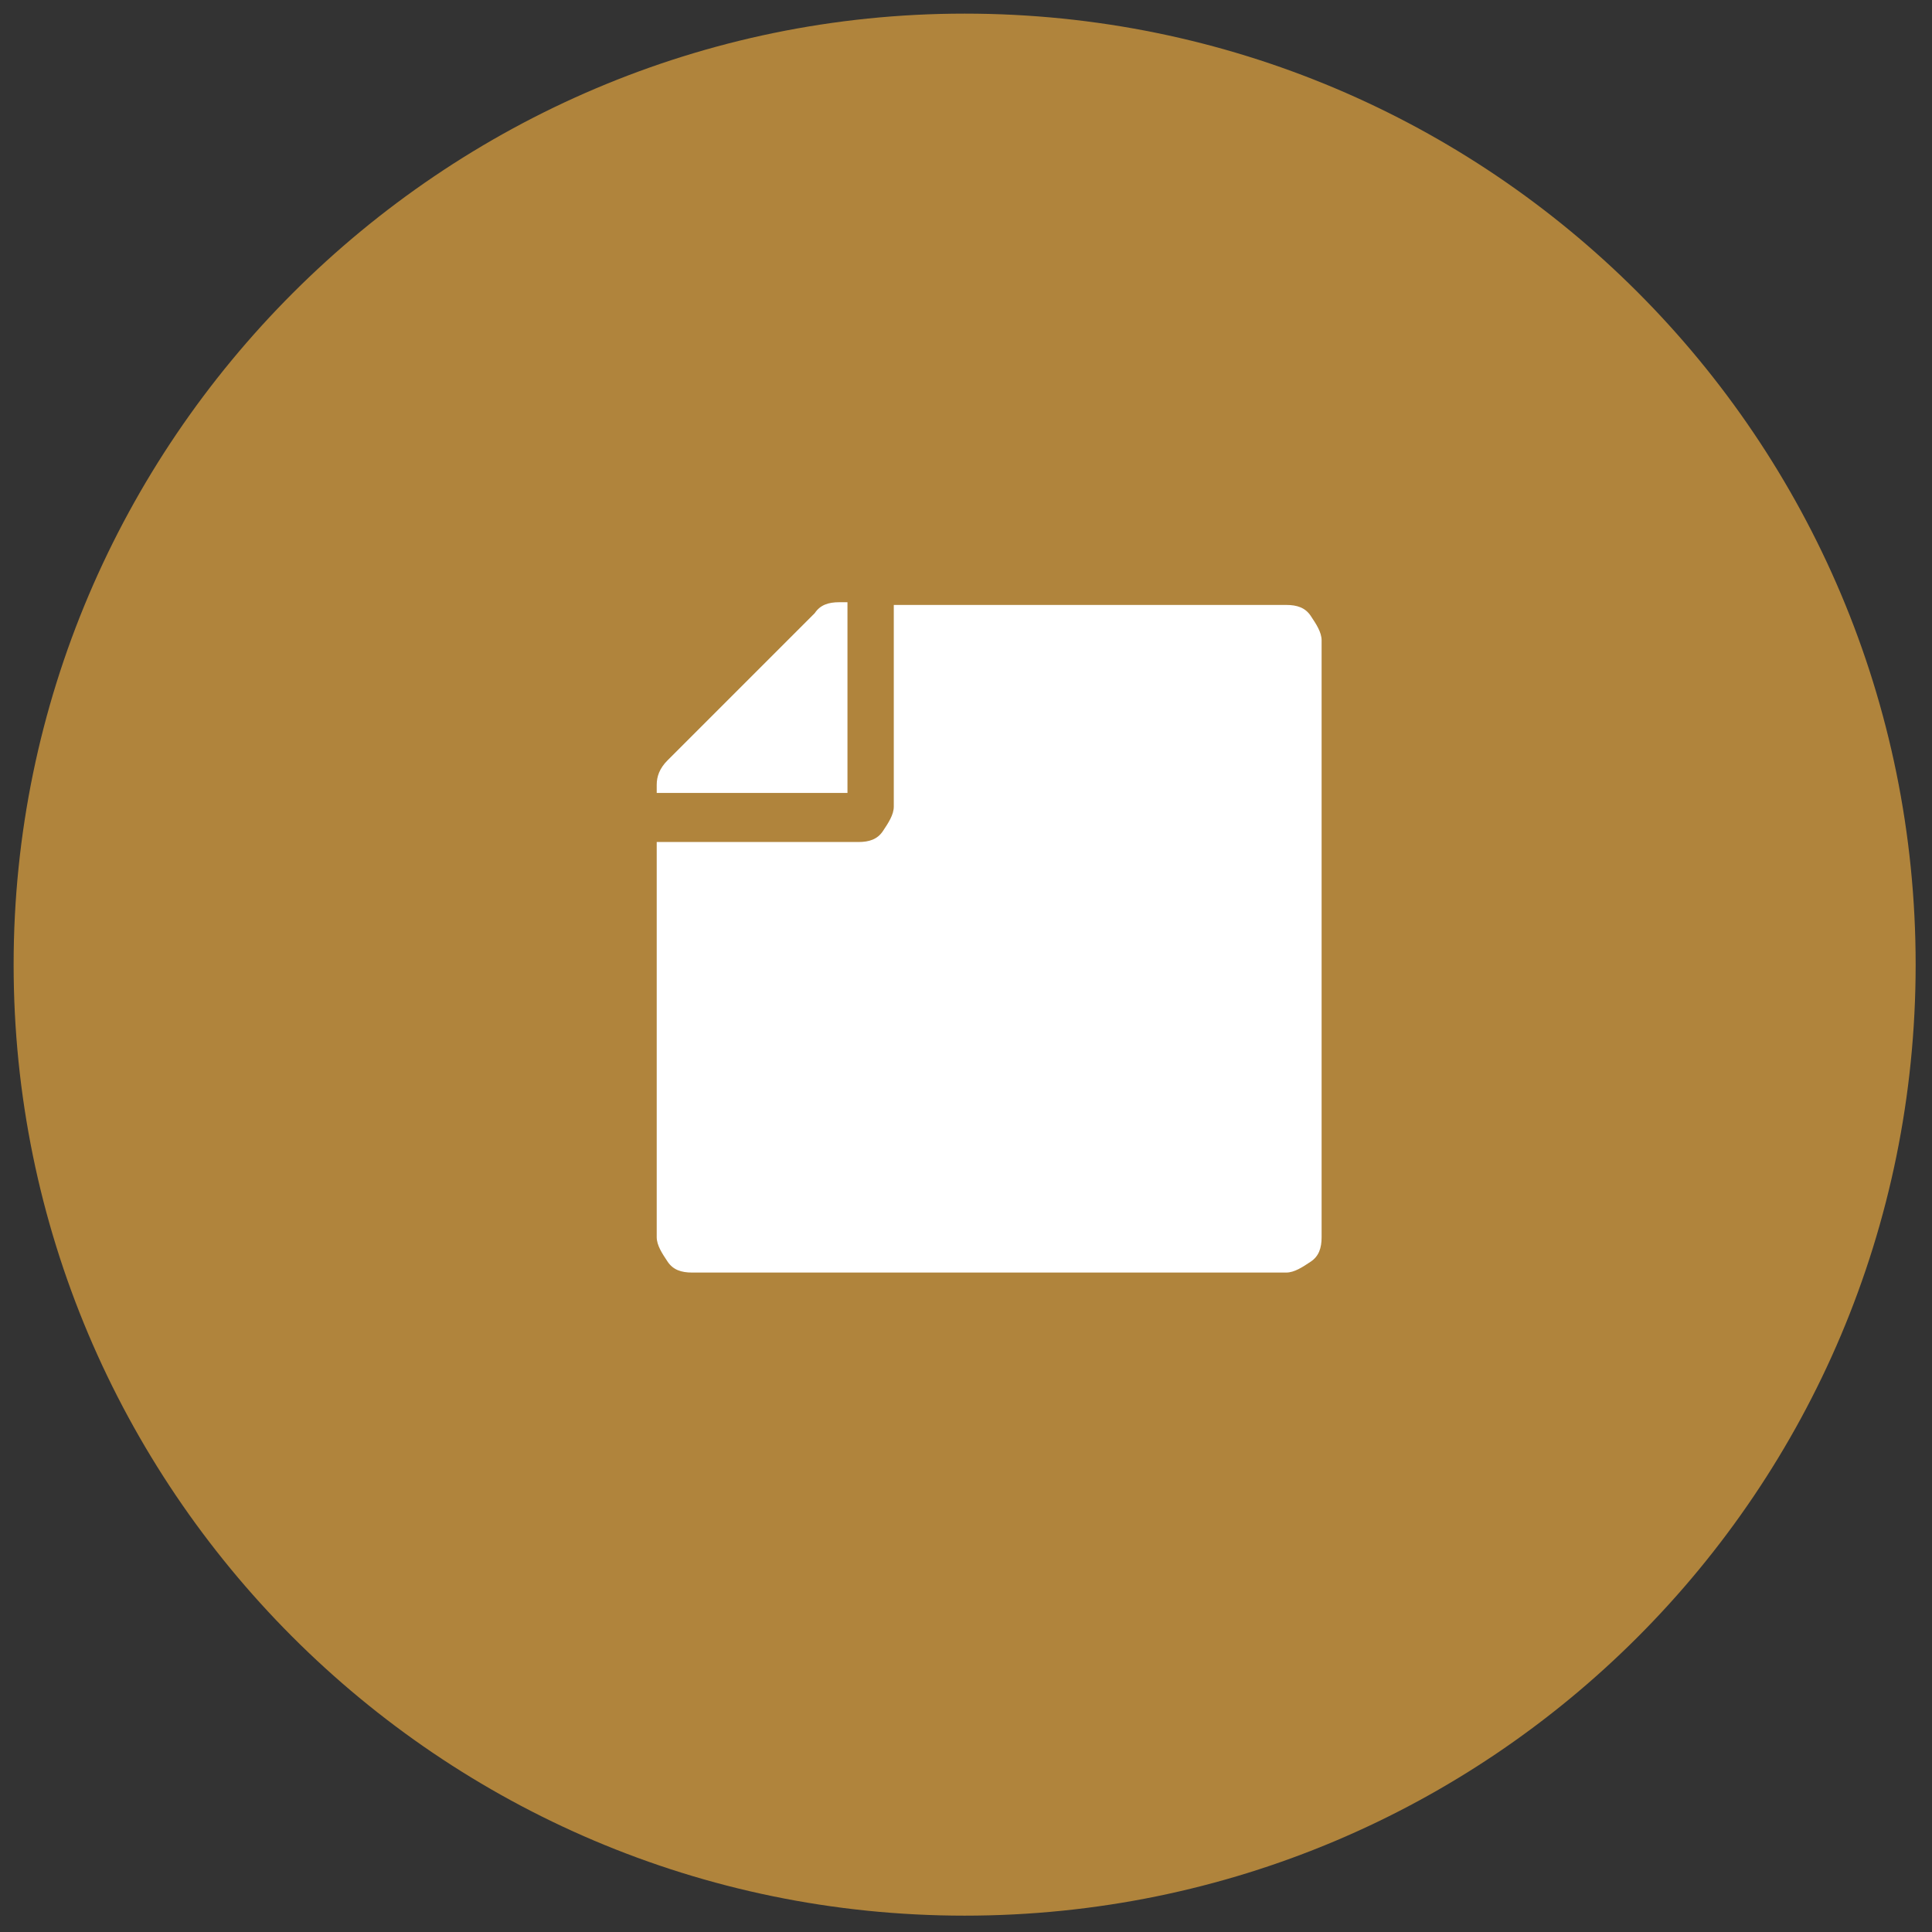
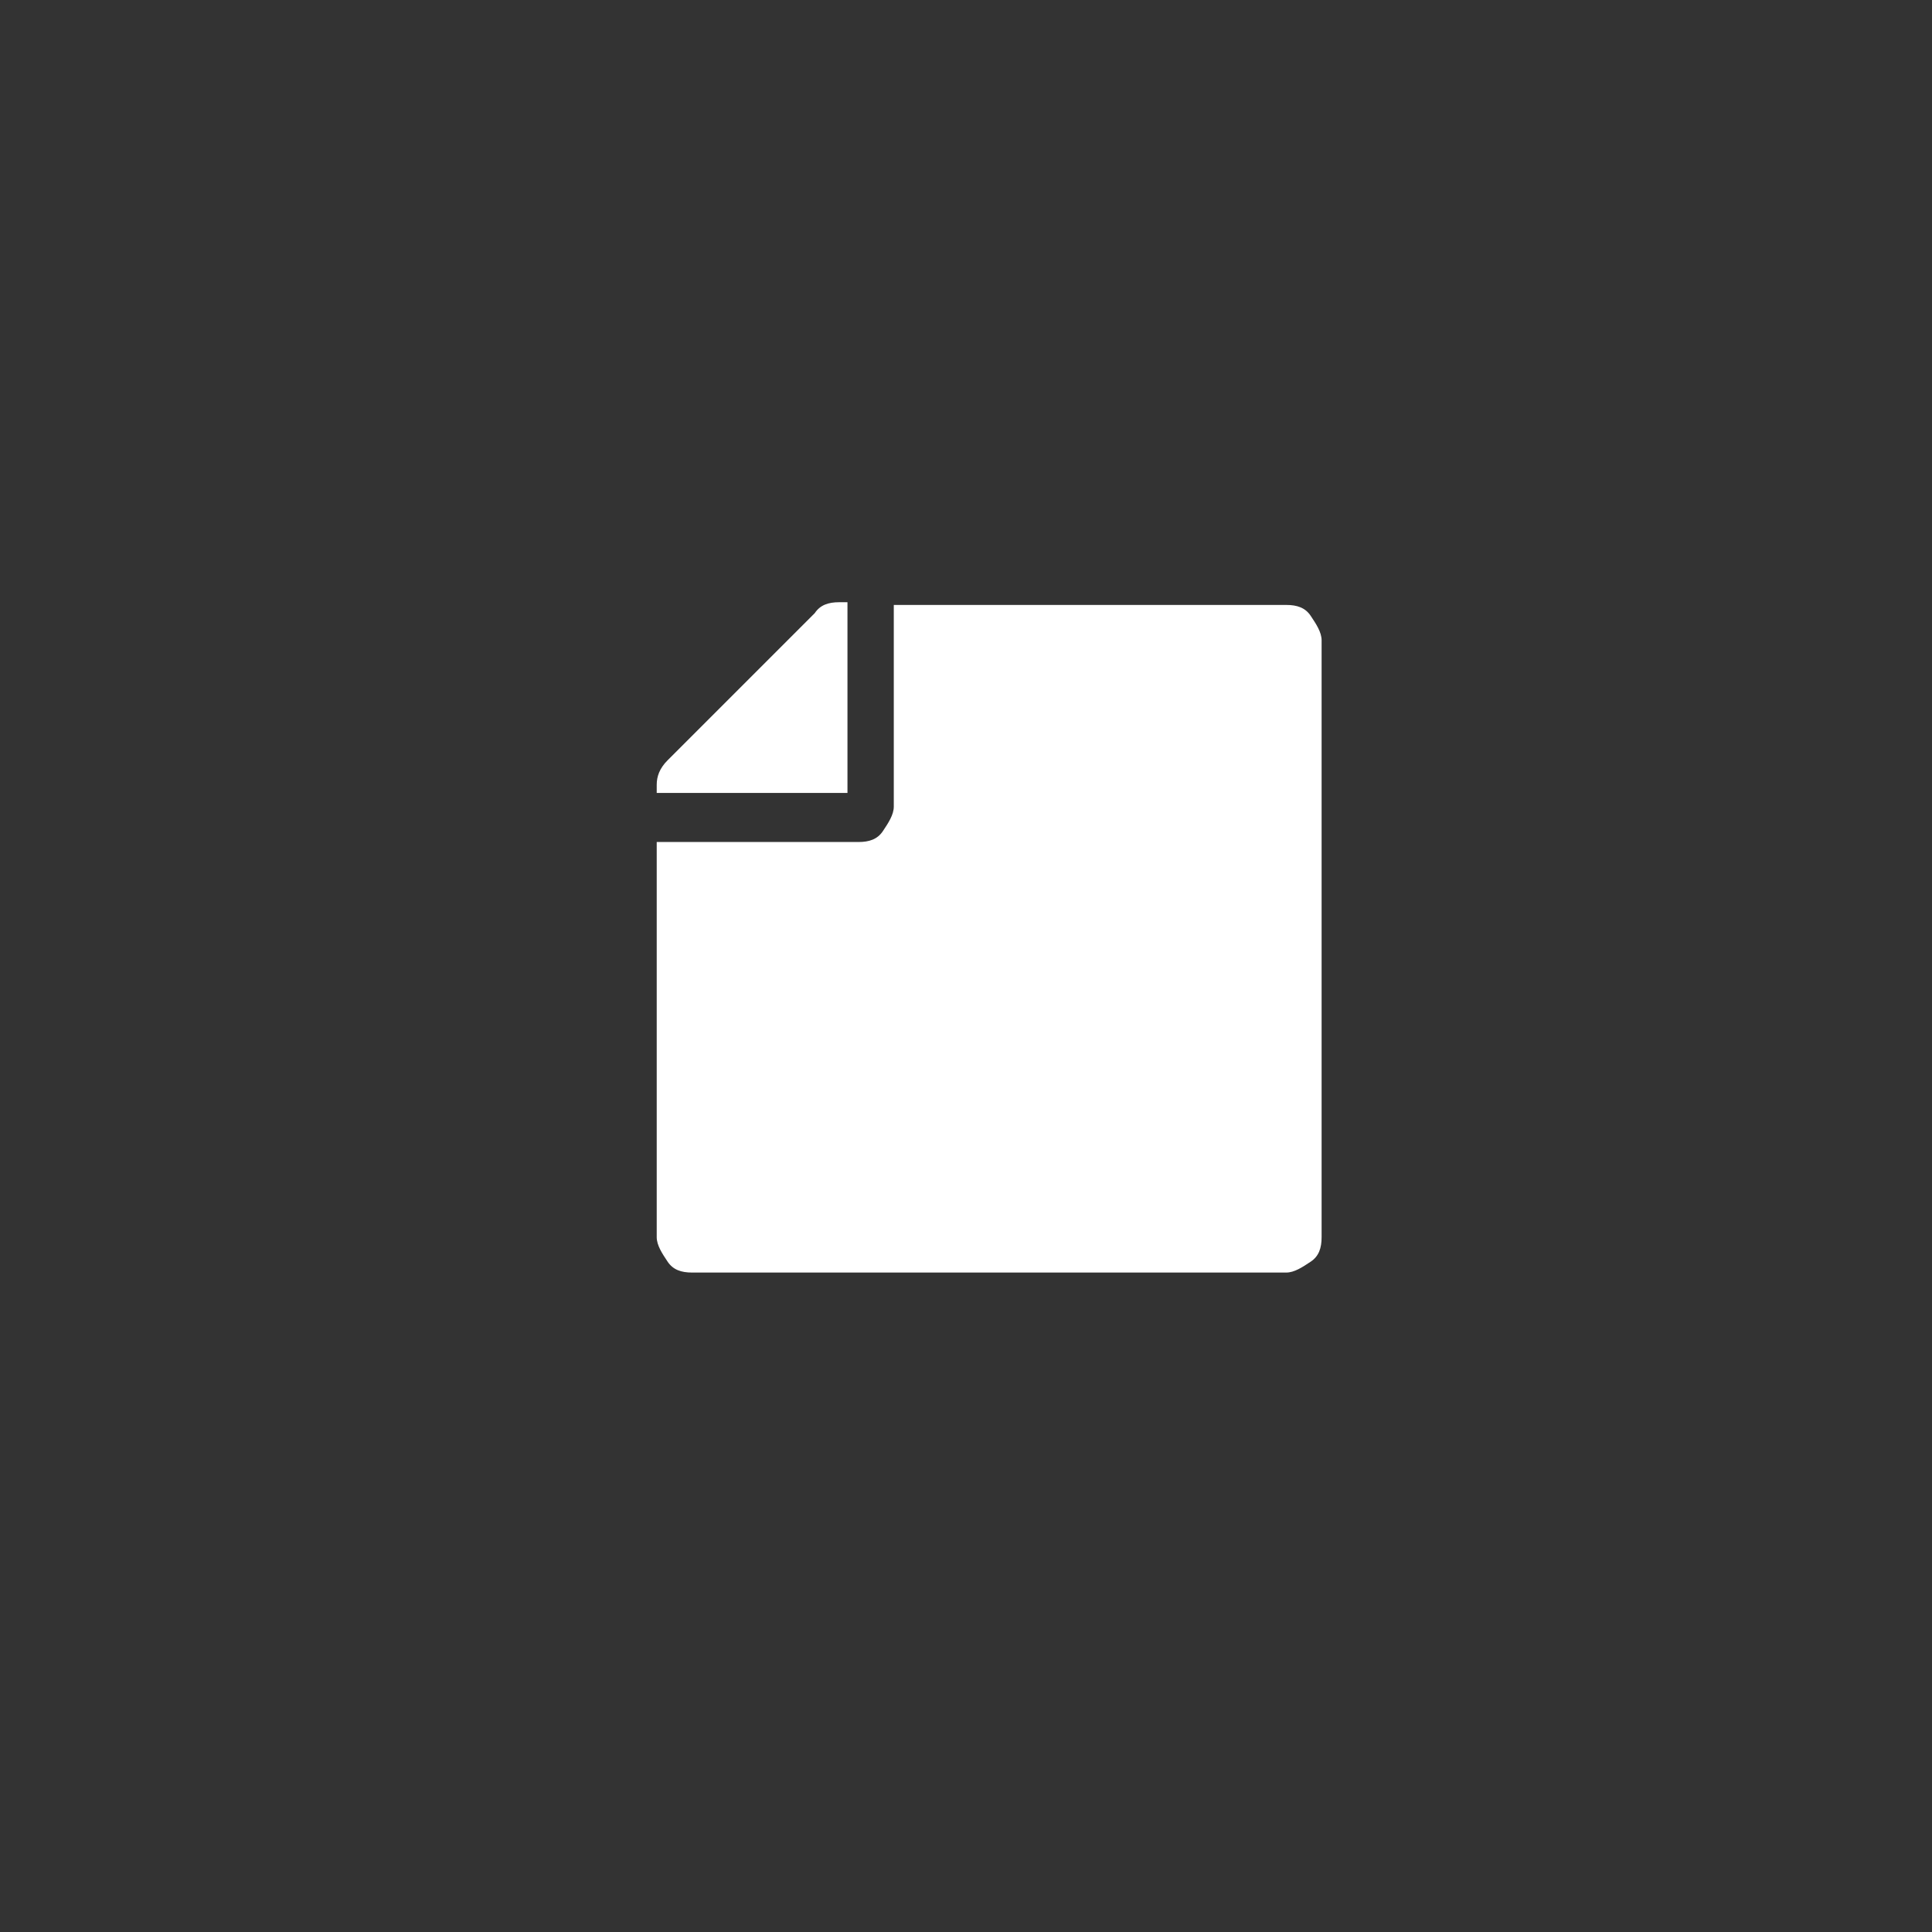
<svg xmlns="http://www.w3.org/2000/svg" version="1.1" id="Laag_1" x="0px" y="0px" viewBox="0 0 70.9 70.9" style="enable-background:new 0 0 70.9 70.9;" xml:space="preserve">
  <rect x="0" y="0" width="70.9" height="70.9" fill="#333333" stroke="none" />
  <style type="text/css">
	.st0{fill:#B0843C;}
	.st1{fill:#FFFFFF;}
</style>
  <g>
-     <path class="st0" d="M35.4,0.5C16.2,0.5,0.5,16.2,0.5,35.4s15.6,34.9,34.9,34.9s34.9-15.6,34.9-34.9S54.7,0.5,35.4,0.5" />
-   </g>
+     </g>
  <path class="st1" d="M31.5,30.9c0.4,0,0.7-0.1,0.9-0.4s0.4-0.6,0.4-0.9v-7.4h14.4c0.4,0,0.7,0.1,0.9,0.4s0.4,0.6,0.4,0.9v21.9  c0,0.4-0.1,0.7-0.4,0.9s-0.6,0.4-0.9,0.4H25.4c-0.4,0-0.7-0.1-0.9-0.4s-0.4-0.6-0.4-0.9V30.9H31.5z M24.5,27.9  c-0.3,0.3-0.4,0.6-0.4,0.9v0.3h7v-7h-0.3c-0.4,0-0.7,0.1-0.9,0.4L24.5,27.9z" />
</svg>